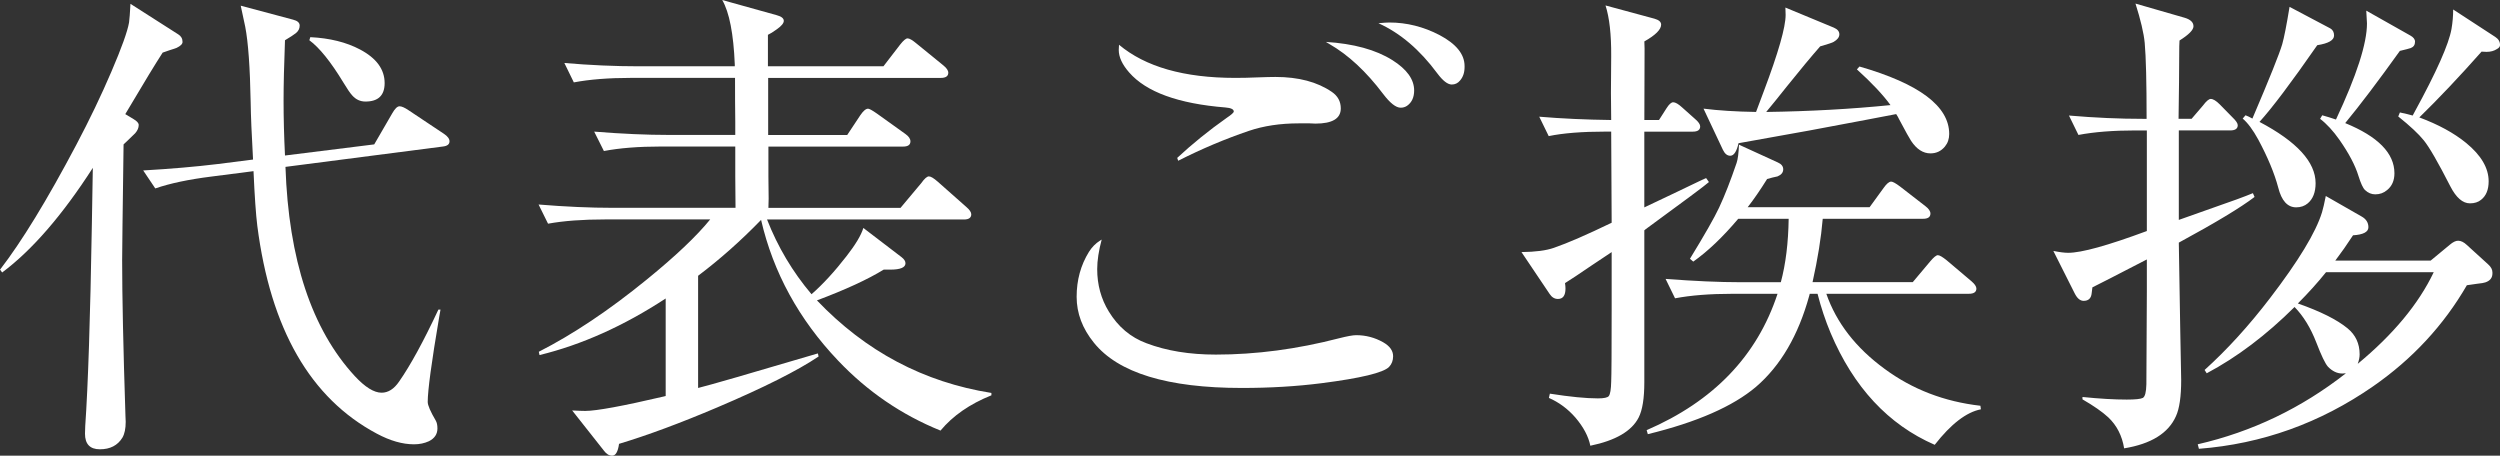
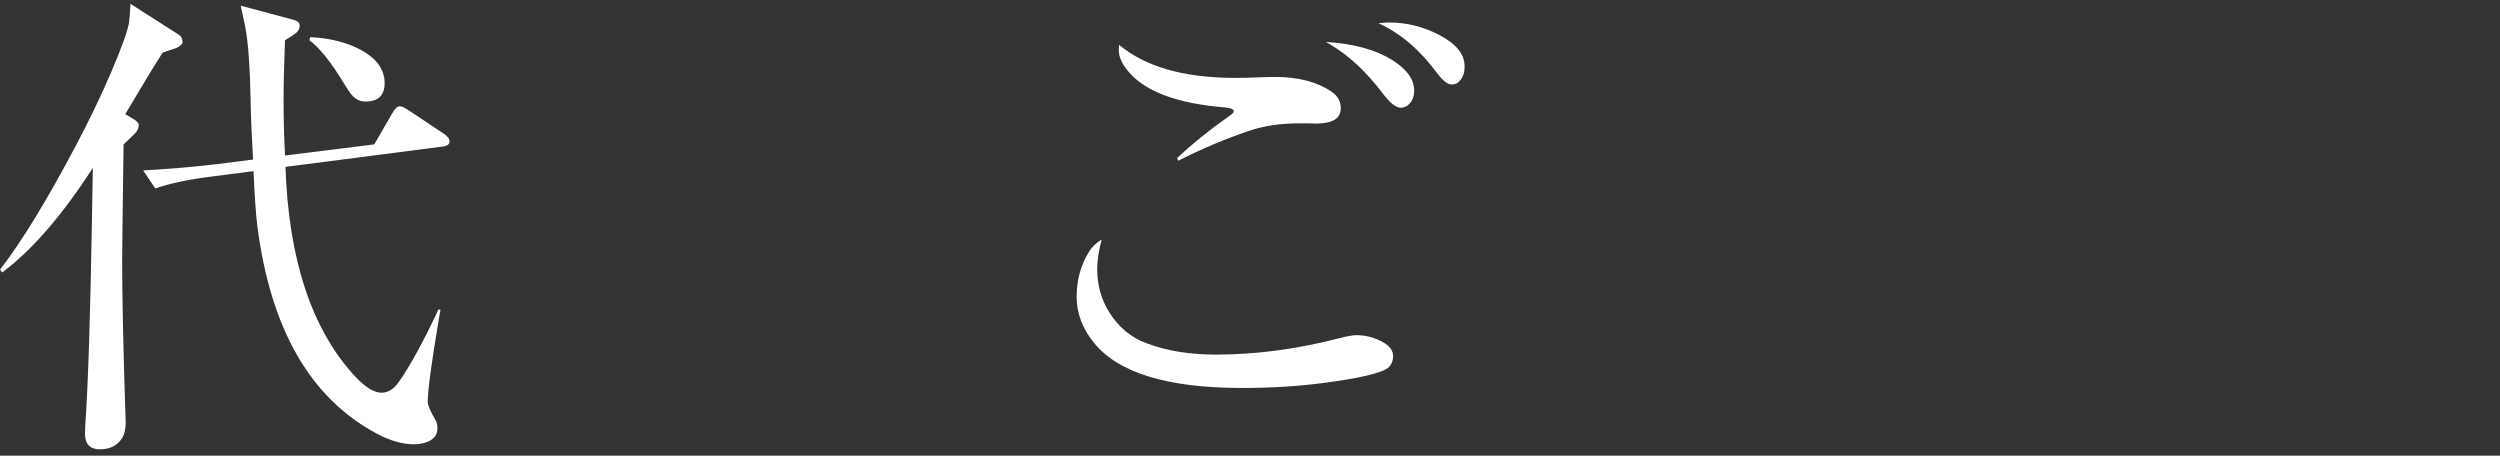
<svg xmlns="http://www.w3.org/2000/svg" id="_レイヤー_2" viewBox="0 0 176 32.079">
  <rect x="0" y="0" width="176" height="32.079" fill="#333333" stroke="none" />
  <defs>
    <style>.cls-1{fill:#fff;}</style>
  </defs>
  <g id="_レイヤー_1-2">
    <path class="cls-1" d="m8.815,8.032l.583.35c.244.144.367.283.367.417,0,.2-.083.394-.25.583-.123.123-.3.294-.533.517-.067.056-.162.144-.283.267-.067,4.866-.1,7.588-.1,8.165,0,2.477.077,6.127.233,10.948.011.177.017.317.017.417,0,.477-.077.85-.233,1.117-.333.544-.862.817-1.583.817-.7,0-1.05-.367-1.05-1.1,0-.133.005-.311.017-.533.2-2.866.355-7.61.467-14.231l.067-3.949c-2.145,3.333-4.272,5.788-6.382,7.366l-.15-.2c1.521-1.966,3.31-4.893,5.366-8.782.933-1.766,1.759-3.486,2.474-5.158.718-1.671,1.131-2.824,1.242-3.457.033-.244.067-.683.1-1.316l3.366,2.15c.2.123.3.3.3.533,0,.144-.139.283-.417.417-.045.023-.212.077-.5.167-.145.044-.306.1-.483.167-.244.377-.567.894-.967,1.55-.811,1.366-1.366,2.294-1.666,2.783Zm11.248,2.916l6.282-.783,1.266-2.183c.189-.333.361-.5.517-.5.144,0,.35.089.617.267l2.5,1.666c.267.177.4.356.4.533,0,.211-.156.333-.467.367l-11.082,1.433c.222,6.532,1.85,11.442,4.883,14.731.722.777,1.35,1.167,1.883,1.167.467,0,.877-.261,1.233-.783.8-1.144,1.721-2.833,2.766-5.066h.15l-.1.567c-.533,3.144-.8,5.122-.8,5.932,0,.233.189.672.567,1.316.077.133.117.317.117.55,0,.4-.2.7-.6.9-.312.144-.661.217-1.05.217-.811,0-1.683-.25-2.616-.75-4.678-2.489-7.482-7.366-8.415-14.631-.1-.8-.189-2.083-.267-3.849l-2.983.383c-1.589.2-2.9.477-3.933.833l-.85-1.266c1.933-.111,3.677-.261,5.233-.45l2.5-.317c-.1-1.789-.156-3.127-.167-4.016-.044-2.466-.173-4.244-.383-5.333-.078-.356-.183-.85-.317-1.483l3.683.983c.311.077.467.217.467.417,0,.211-.089.389-.267.533-.156.123-.412.289-.767.5-.067,1.744-.1,3.166-.1,4.266,0,1.2.033,2.483.1,3.849Zm1.783-8.332c1.366.067,2.533.356,3.499.867,1.156.611,1.733,1.4,1.733,2.366,0,.867-.45,1.3-1.35,1.3-.367,0-.678-.144-.933-.433-.145-.156-.35-.456-.617-.9-.889-1.466-1.689-2.46-2.4-2.983l.067-.217Z" />
-     <path class="cls-1" d="m53.998,15.448c.755,1.933,1.8,3.689,3.133,5.266.8-.7,1.621-1.594,2.466-2.683.633-.811,1.027-1.472,1.183-1.983l2.683,2.05c.188.144.283.289.283.433,0,.3-.356.45-1.067.45h-.467c-1.122.689-2.689,1.411-4.699,2.166,3.422,3.589,7.516,5.76,12.282,6.516v.167c-1.522.611-2.716,1.439-3.583,2.483-2.744-1.111-5.149-2.755-7.216-4.933-2.755-2.9-4.56-6.199-5.416-9.899-1.422,1.466-2.9,2.777-4.433,3.933v7.899c.811-.2,3.622-1.011,8.432-2.433l.05.217c-1.489 1-3.866,2.194-7.132,3.583-2.589,1.1-4.893,1.956-6.916,2.566-.077.556-.239.833-.483.833-.212,0-.4-.111-.567-.333l-2.25-2.85c.444.023.75.033.917.033.788,0,2.633-.339,5.533-1.017l.133-.033v-6.866c-2.955,1.933-5.916,3.26-8.882,3.983l-.05-.233c2.421-1.233,4.954-2.927,7.599-5.083,2.021-1.644,3.51-3.055,4.466-4.233h-7.399c-1.578,0-2.916.1-4.016.3l-.667-1.35c1.9.156,3.644.233,5.233.233h8.632v-.083l-.017-2.116v-2.116h-5.233c-1.578,0-2.916.106-4.016.317l-.683-1.366c1.955.156,3.705.233,5.249.233h4.683v-.933c-.012-.822-.017-1.85-.017-3.083h-7.332c-1.566,0-2.905.106-4.016.317l-.667-1.366c1.811.156,3.56.233,5.249.233h6.749v-.133c-.089-2.156-.383-3.666-.883-4.533l3.833,1.067c.333.089.5.223.5.4,0,.167-.167.367-.5.6-.244.177-.45.306-.617.383v2.216h8.132l1.167-1.516c.233-.3.411-.45.533-.45.133,0,.344.123.633.367l1.883,1.533c.233.189.35.361.35.517,0,.244-.178.367-.533.367h-12.148v4.016h5.566l.917-1.383c.211-.311.394-.467.55-.467.089,0,.3.117.633.35l2,1.433c.233.167.35.339.35.517,0,.244-.173.367-.517.367h-9.482v2.116c.011.889.017,1.406.017,1.55,0,.211-.006.427-.017.65h9.299l1.466-1.75c.222-.311.4-.467.533-.467s.339.123.617.367l2.016,1.783c.233.2.35.372.35.517,0,.244-.173.367-.517.367h-13.865Z" />
    <path class="cls-1" d="m77.559,16.864c-.211.789-.316,1.483-.316,2.083,0,1.1.272,2.094.816,2.983.656,1.077,1.539,1.822,2.651,2.233,1.4.533,3.027.8,4.882.8,2.833,0,5.727-.383,8.683-1.15.567-.144.967-.217,1.2-.217.676,0,1.31.167,1.9.5.467.267.7.594.7.983,0,.3-.095.55-.284.75-.4.411-1.988.794-4.766,1.15-1.755.223-3.621.333-5.599.333-5.233,0-8.705-1.061-10.414-3.183-.812-1-1.217-2.077-1.217-3.233,0-1.177.289-2.233.867-3.166.212-.333.467-.594.767-.783.012-.011.056-.039.133-.083Zm5.384-5.549l-.067-.2c1.076-1,2.238-1.939,3.482-2.816.333-.223.5-.372.5-.45,0-.156-.194-.25-.582-.283-3.323-.267-5.584-1.089-6.783-2.466-.488-.556-.733-1.083-.733-1.583,0-.1.006-.223.018-.367,1.855,1.556,4.582,2.333,8.181,2.333.5,0,1-.011,1.5-.033.622-.023,1.067-.033,1.333-.033,1.622,0,2.945.35,3.966,1.05.422.289.633.677.633,1.167,0,.711-.594,1.067-1.782,1.067-.033,0-.167-.006-.4-.017h-.767c-1.312,0-2.49.177-3.533.533-1.666.567-3.323,1.266-4.966,2.1Zm10.398-8.365c1.955.123,3.515.55,4.682,1.283,1.022.644,1.533,1.356,1.533,2.133,0,.489-.167.85-.5,1.083-.133.089-.282.133-.449.133-.333,0-.745-.323-1.233-.967-1.19-1.577-2.451-2.75-3.784-3.516l-.249-.15Zm3.699-1.316c.367-.033.621-.05.767-.05,1.221,0,2.4.294,3.533.883,1.176.622,1.766,1.35,1.766,2.183v.067c0,.389-.106.706-.318.95-.155.189-.349.283-.582.283-.29,0-.628-.261-1.018-.783-1.233-1.666-2.615-2.844-4.148-3.533Z" />
-     <path class="cls-1" d="m115.76,8.449h1.033l.533-.833c.176-.277.333-.417.467-.417.155,0,.367.123.633.367l.916.817c.233.2.351.372.351.517,0,.244-.173.367-.518.367h-3.415v5.333l1.933-.917,1.949-.933.467-.217.2.283c-.244.223-1.727,1.327-4.448,3.316l-.1.083v10.698c0,1.133-.133,1.96-.4,2.483-.49.956-1.623,1.616-3.4,1.983-.133-.656-.484-1.316-1.051-1.983-.533-.611-1.155-1.072-1.866-1.383l.067-.3c1.422.223,2.551.333,3.384.333.433,0,.688-.056.767-.167.1-.133.155-.467.167-1.0.022-.456.033-2.194.033-5.216v-3.916c-.645.433-1.128.756-1.451.967-.844.577-1.455.983-1.833,1.216.023.156.033.283.033.383,0,.489-.177.733-.533.733-.233,0-.427-.117-.582-.35l-1.984-2.95c.989-.011,1.751-.111,2.284-.3.967-.333,2.321-.922,4.066-1.766l-.033-6.416h-.384c-1.655,0-2.994.106-4.015.317l-.667-1.366c1.588.133,3.276.211,5.066.233-.012-.877-.018-1.516-.018-1.916,0-.211.006-1.072.018-2.583.01-1.522-.124-2.71-.4-3.566l3.449.933c.312.089.467.227.467.417,0,.344-.394.739-1.182,1.183.01.3.016.467.016.5l-.016,5.033Zm11.847,11.415h7.05l1.233-1.466c.243-.289.422-.433.533-.433.122,0,.333.123.633.367l1.733,1.466c.233.2.349.372.349.517,0,.244-.177.367-.533.367h-10.032c.712,2.044,2.078,3.805,4.099,5.283,1.956,1.444,4.205,2.31,6.75,2.6l.033.25c-1.023.2-2.106,1.033-3.251,2.5-3.266-1.422-5.71-4.049-7.332-7.882-.367-.877-.672-1.794-.916-2.75h-.551l-.033.133c-.767,2.789-2.015,4.927-3.748,6.416-1.623,1.377-4.161,2.489-7.617,3.333l-.082-.283c4.709-2.033,7.781-5.233,9.214-9.599h-3.182c-1.578,0-2.923.106-4.033.317l-.667-1.366c2.043.156,3.794.233,5.248.233h2.866c.345-1.289.527-2.777.551-4.466h-3.55c-1.088,1.289-2.144,2.294-3.166,3.016l-.233-.2c1.033-1.689,1.717-2.889,2.051-3.599.4-.856.81-1.906,1.233-3.15.088-.256.143-.683.167-1.283l2.733,1.25c.255.111.382.273.382.483,0,.223-.133.389-.4.5-.044.011-.167.039-.367.083-.1.023-.222.056-.367.1-.477.767-.933,1.427-1.366,1.983h8.583l.982-1.35c.212-.3.389-.45.533-.45.112,0,.323.117.633.35l1.784,1.383c.233.177.349.35.349.517,0,.244-.173.367-.516.367h-7.066c-.112,1.333-.351,2.822-.718,4.466Zm-3.266-11.982c3.078-.044,5.993-.206,8.75-.483-.533-.733-1.323-1.572-2.366-2.516l.182-.2c4.211,1.211,6.317,2.794,6.317,4.749,0,.344-.1.639-.3.883-.267.323-.606.483-1.018.483-.521,0-.977-.294-1.366-.883-.1-.144-.377-.644-.833-1.5-.055-.123-.127-.25-.216-.383l-2.184.417c-2.288.444-5.26.989-8.914,1.633-.133.589-.328.883-.584.883-.211,0-.382-.139-.516-.417l-1.366-2.9c1.055.133,2.288.211,3.699.233.243-.656.427-1.144.549-1.466,1.022-2.71,1.533-4.499,1.533-5.366,0-.123-.006-.294-.016-.517l3.415,1.416c.256.111.384.267.384.467s-.133.377-.4.533c-.09.056-.406.161-.951.317-.633.722-1.406,1.65-2.315,2.783-.645.811-1.139,1.422-1.484,1.833Z" />
-     <path class="cls-1" d="m153.37,8.365h.917l.8-.933c.233-.311.417-.467.55-.467.167,0,.377.127.633.383l.9.917c.244.233.367.417.367.55,0,.244-.178.367-.533.367h-3.616v6.299c1.056-.377,1.856-.661,2.4-.85,1.322-.456,2.26-.8,2.816-1.033l.117.267c-.956.733-2.733,1.806-5.333,3.216l.05,3.05.05,3.033.067,3.583c0,1.167-.123,2.016-.367,2.55-.533,1.2-1.75,1.956-3.649,2.266-.145-.889-.517-1.616-1.117-2.183-.422-.389-1.028-.811-1.816-1.266v-.167c1.2.123,2.239.183,3.116.183.6,0,.977-.039,1.133-.117.156-.089.238-.411.25-.967,0-.033.011-2.21.033-6.532v-2.25c-2.166,1.122-3.445,1.777-3.833,1.966-.023.177-.039.311-.05.4-.033.367-.223.55-.567.55-.244,0-.456-.177-.633-.533l-1.5-2.983c.433.089.783.133,1.05.133.933,0,2.777-.511,5.533-1.533v-7.082h-.8c-1.566,0-2.905.106-4.016.317l-.667-1.366c1.811.156,3.555.233,5.233.233h.233c0-2.577-.044-4.36-.133-5.349-.067-.689-.283-1.611-.65-2.766l3.466 1c.411.123.617.323.617.6,0,.256-.328.589-.983 1l-.017.417-.017,2.55-.033,2.55Zm17.747,9.982l1.35-1.117c.222-.189.417-.283.583-.283.2,0,.405.1.617.3l1.5,1.366c.2.177.3.367.3.567v.067c0,.311-.167.522-.5.633-.089.033-.289.067-.6.1l-.7.1c-1.633,2.822-3.833,5.193-6.599,7.116-3.733,2.589-7.821,4.055-12.265,4.399l-.083-.317c3.822-.877,7.299-2.544,10.432-4.999-.123.011-.206.017-.25.017-.367,0-.706-.161-1.017-.483-.189-.211-.462-.777-.817-1.7-.4-1.033-.912-1.866-1.533-2.5-1.989,1.977-4.049,3.533-6.182,4.666l-.15-.233c1.577-1.422,3.11-3.105,4.599-5.049,2.01-2.622,3.233-4.639,3.666-6.049.077-.256.167-.639.267-1.15l2.533,1.45c.311.177.467.427.467.75,0,.333-.361.522-1.083.567-.411.633-.828,1.227-1.25,1.783h6.716Zm-12.048-9.765c2.633,1.389,3.949,2.827,3.949,4.316,0,.633-.183,1.106-.55,1.416-.223.189-.494.283-.817.283-.611,0-1.033-.467-1.266-1.4-.267-1-.733-2.122-1.4-3.366-.377-.689-.744-1.183-1.1-1.483l.2-.233c.1.044.177.077.233.1.089.044.172.089.25.133l.05-.117c1.167-2.733,1.85-4.439,2.05-5.116.133-.467.306-1.344.517-2.633l2.866,1.516c.177.1.267.267.267.5,0,.333-.395.561-1.183.683-1.822,2.622-3.178,4.422-4.066,5.399Zm12.265,10.582h-7.582c-.589.733-1.25,1.466-1.983,2.2,1.588.556,2.755,1.139,3.499,1.75.567.467.85,1.077.85,1.833,0,.2-.044.422-.133.667,2.5-2.066,4.283-4.216,5.349-6.449Zm-6.232-10.498c2.31.944,3.466,2.122,3.466,3.533,0,.511-.173.906-.517,1.183-.233.2-.511.3-.833.3-.267,0-.506-.1-.717-.3-.145-.133-.3-.467-.467-1-.223-.733-.667-1.577-1.333-2.533-.445-.633-.9-1.127-1.366-1.483l.15-.25c.323.089.644.189.967.3,1.456-3.1,2.183-5.355,2.183-6.766,0-.123-.017-.422-.05-.9l3.1,1.75c.223.123.333.267.333.433,0,.223-.1.372-.3.45-.133.044-.389.111-.767.2-1.511,2.11-2.795,3.805-3.849,5.083Zm5.216-.4c1.344.5,2.444,1.1,3.3,1.8,1.056.867,1.583,1.766,1.583,2.7,0,.589-.178,1.022-.533,1.3-.2.167-.461.25-.783.25-.511,0-.972-.4-1.383-1.2-.856-1.677-1.478-2.755-1.866-3.233-.367-.456-.967-1.017-1.8-1.683l.117-.283c.367.077.667.15.9.217.044-.089.089-.173.133-.25,1.544-2.822,2.41-4.772,2.6-5.849.077-.456.117-.911.117-1.366l2.966,1.933c.222.144.333.333.333.567,0,.111-.073.206-.217.283-.2.133-.444.2-.733.2-.1,0-.217-.006-.35-.017-1.545,1.744-3.005,3.289-4.383,4.633Z" />
  </g>
</svg>